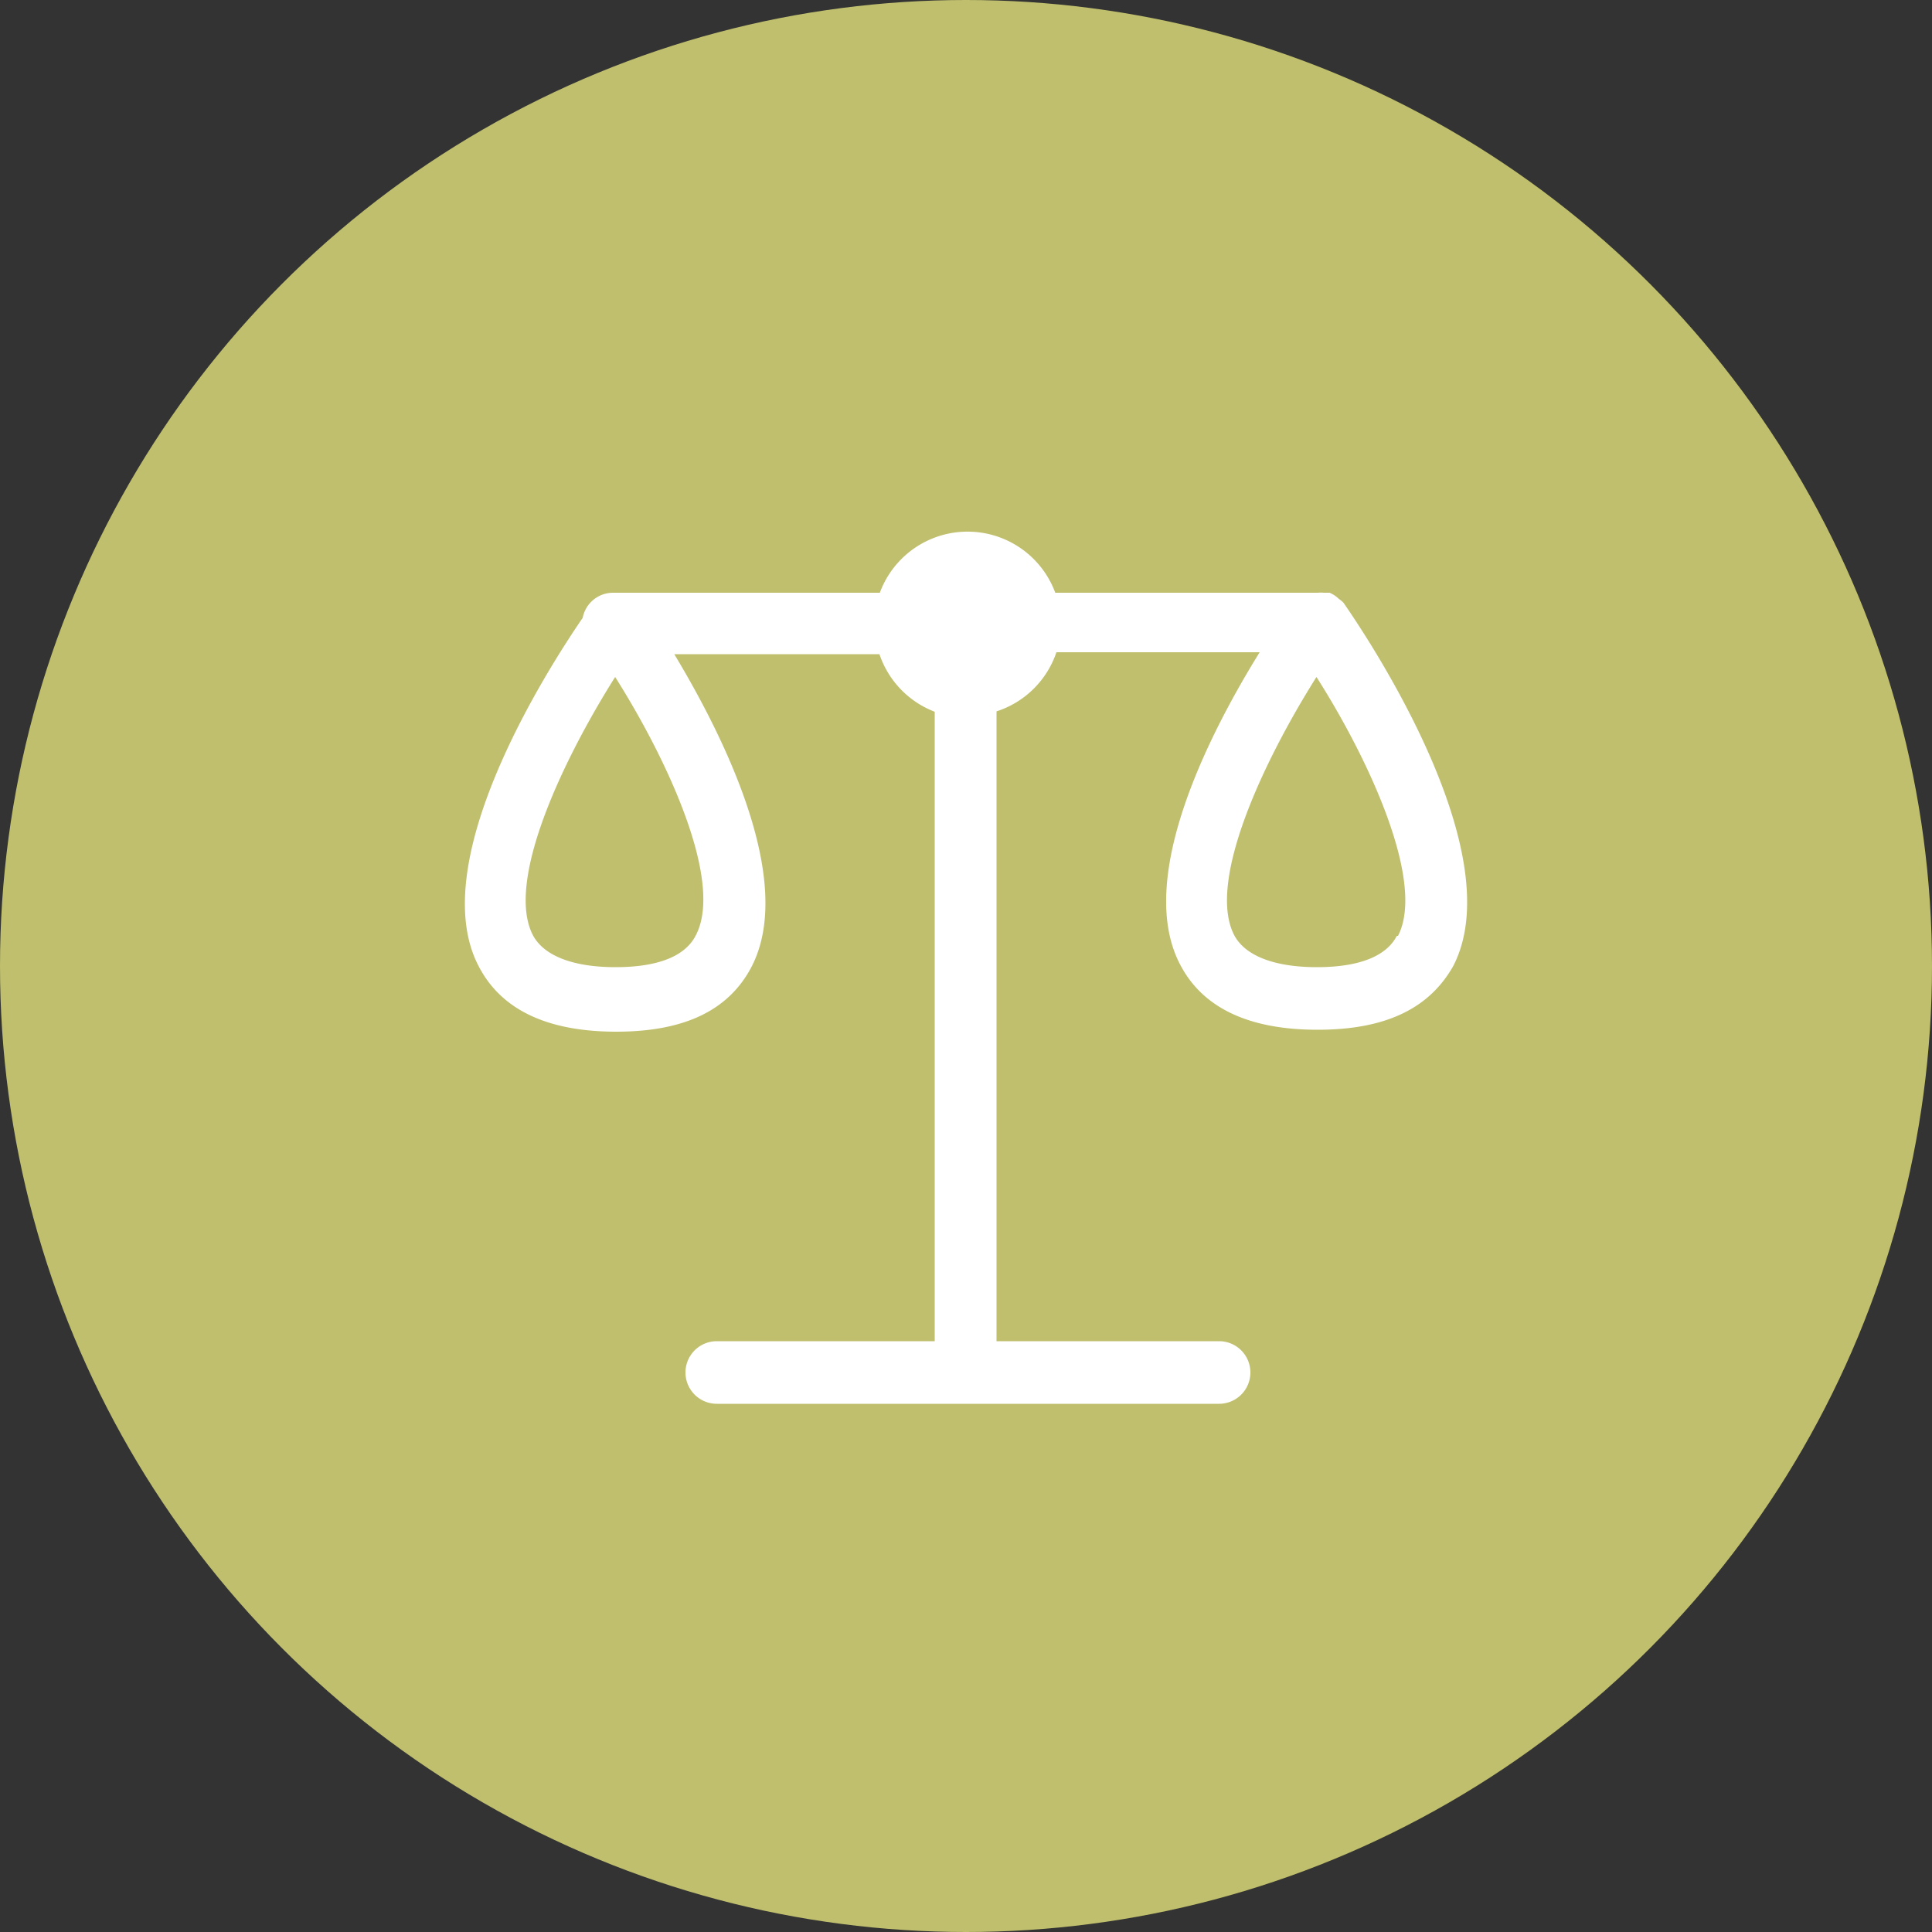
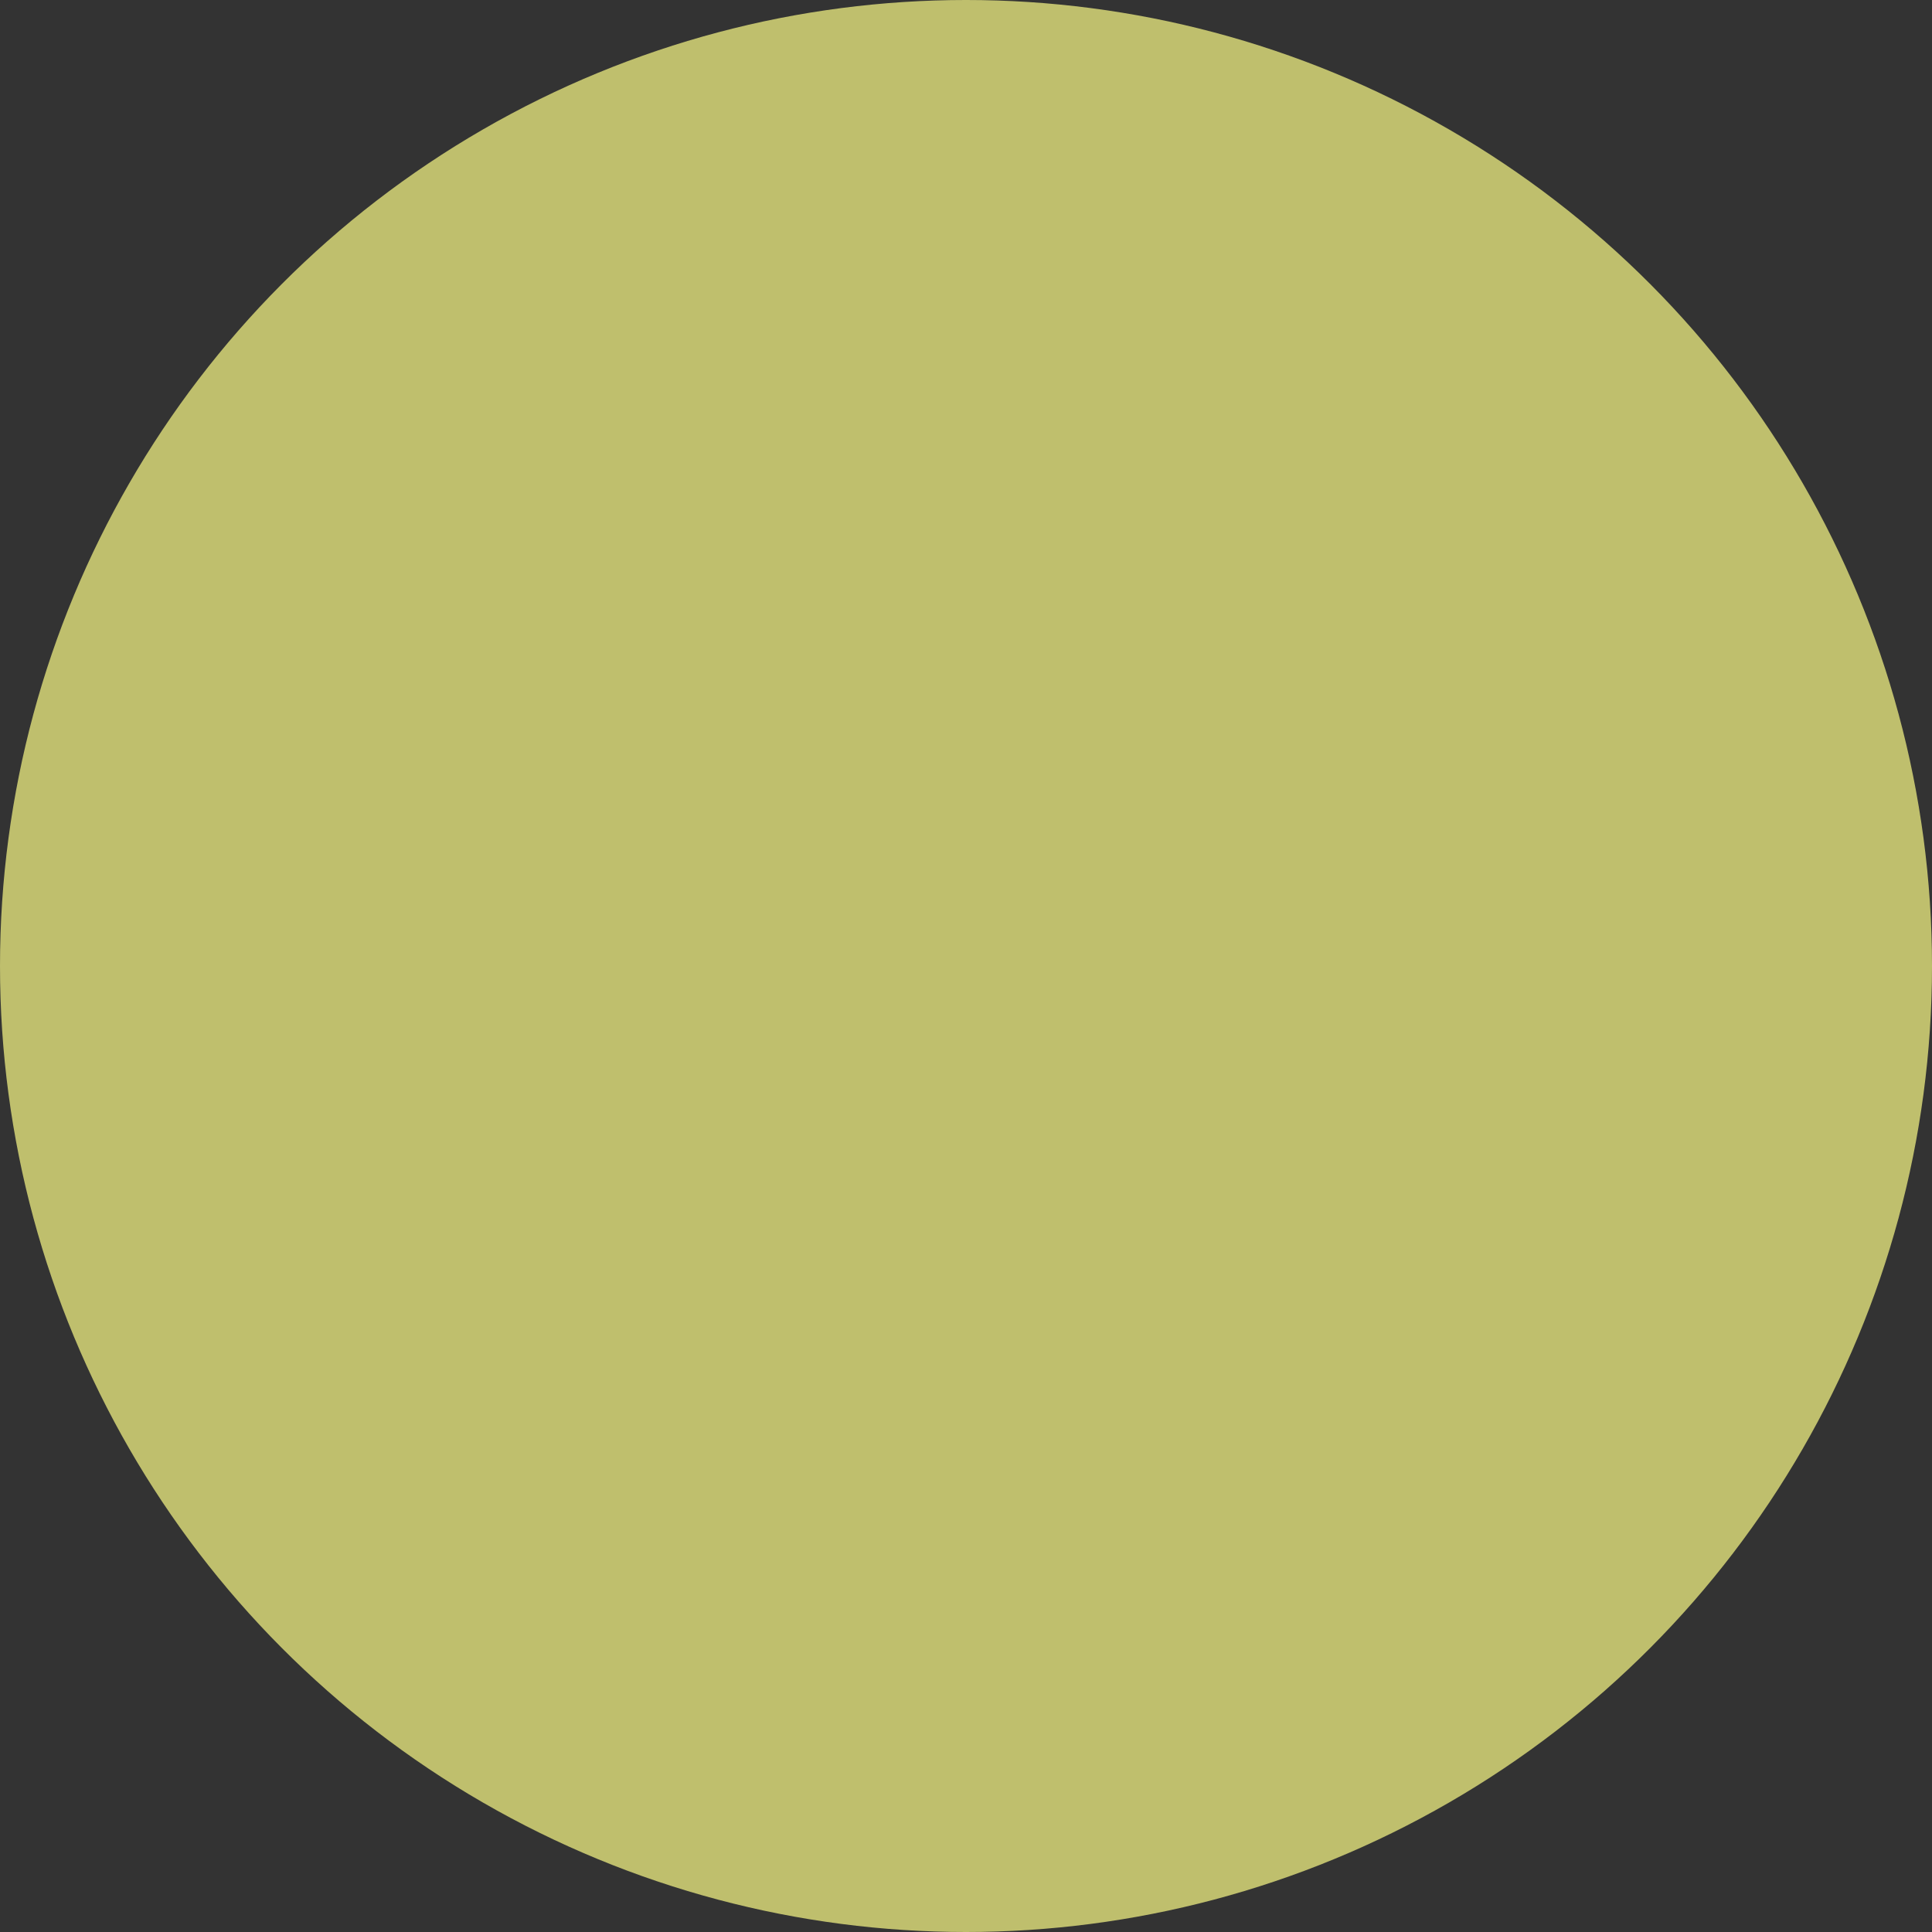
<svg xmlns="http://www.w3.org/2000/svg" viewBox="0 0 50 50">
  <rect x="0" y="0" width="50" height="50" fill="#333333" stroke="none" />
  <defs>
    <style>.cls-1{fill:#bfbf6d;}.cls-2{fill:#fff;}</style>
  </defs>
  <title>Recurso 5</title>
  <g id="Capa_2" data-name="Capa 2">
    <g id="Capa_1-2" data-name="Capa 1">
      <circle class="cls-1" cx="25" cy="25" r="25" />
-       <path class="cls-2" d="M34.77,15.6a.78.78,0,0,0-.12-.1h0a.78.78,0,0,0-.24-.16l-.15,0a.78.78,0,0,0-.15,0h-6.8a2.42,2.42,0,0,0-4.54,0H15.86a.8.8,0,0,0-.78.65c-.94,1.37-4.09,6.31-2.7,9,.58,1.14,1.78,1.71,3.57,1.71s2.92-.57,3.5-1.68c1.17-2.26-.79-6.08-2-8.09h5.31a2.42,2.42,0,0,0,1.43,1.49V34.71H18.55a.81.81,0,0,0,0,1.62h13a.81.81,0,0,0,0-1.62H25.79V18.41a2.42,2.42,0,0,0,1.55-1.53H32.6c-1.24,2-3.23,5.8-2.07,8.06.58,1.14,1.78,1.71,3.57,1.71S37,26.08,37.61,25C39.16,22,35.22,16.25,34.77,15.6ZM18,24.22c-.28.54-1,.81-2.07.81s-1.85-.28-2.14-.83c-.71-1.38.75-4.49,2.13-6.68C17.31,19.72,18.74,22.85,18,24.22Zm18.15,0c-.28.54-1,.81-2.07.81s-1.85-.28-2.14-.83c-.71-1.38.75-4.49,2.13-6.68C35.47,19.72,36.89,22.85,36.18,24.22Z" />
    </g>
  </g>
</svg>